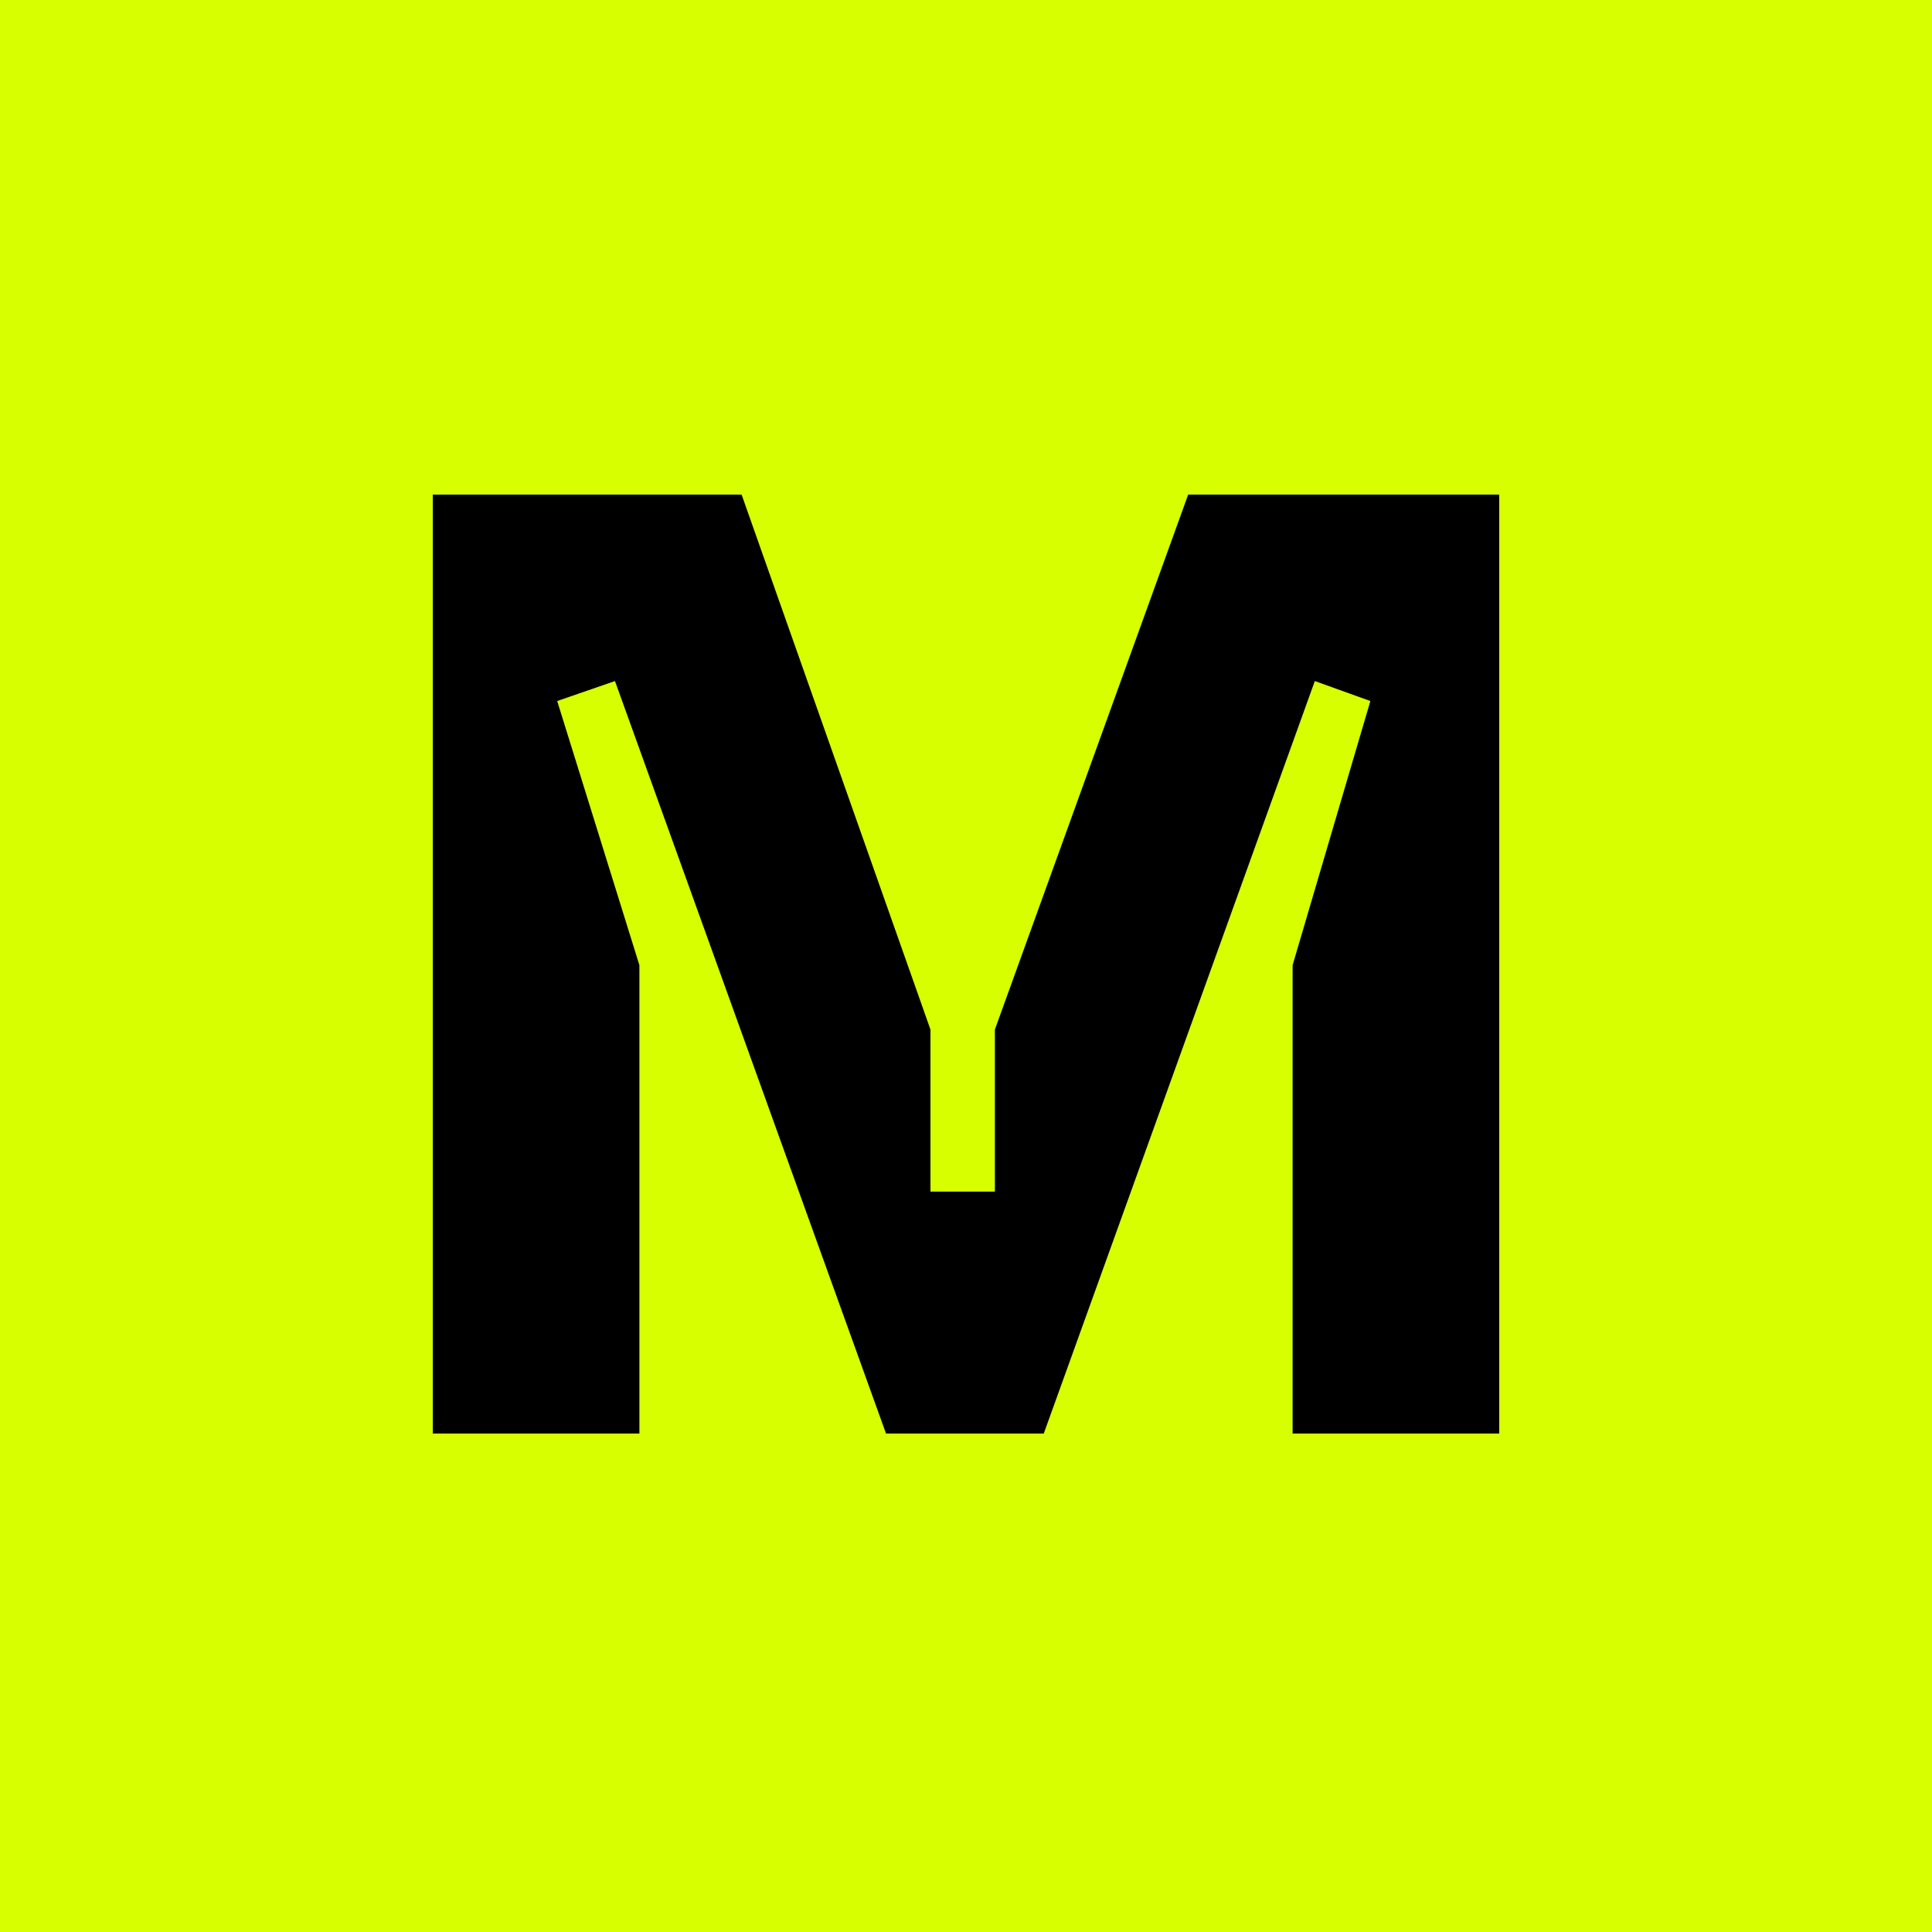
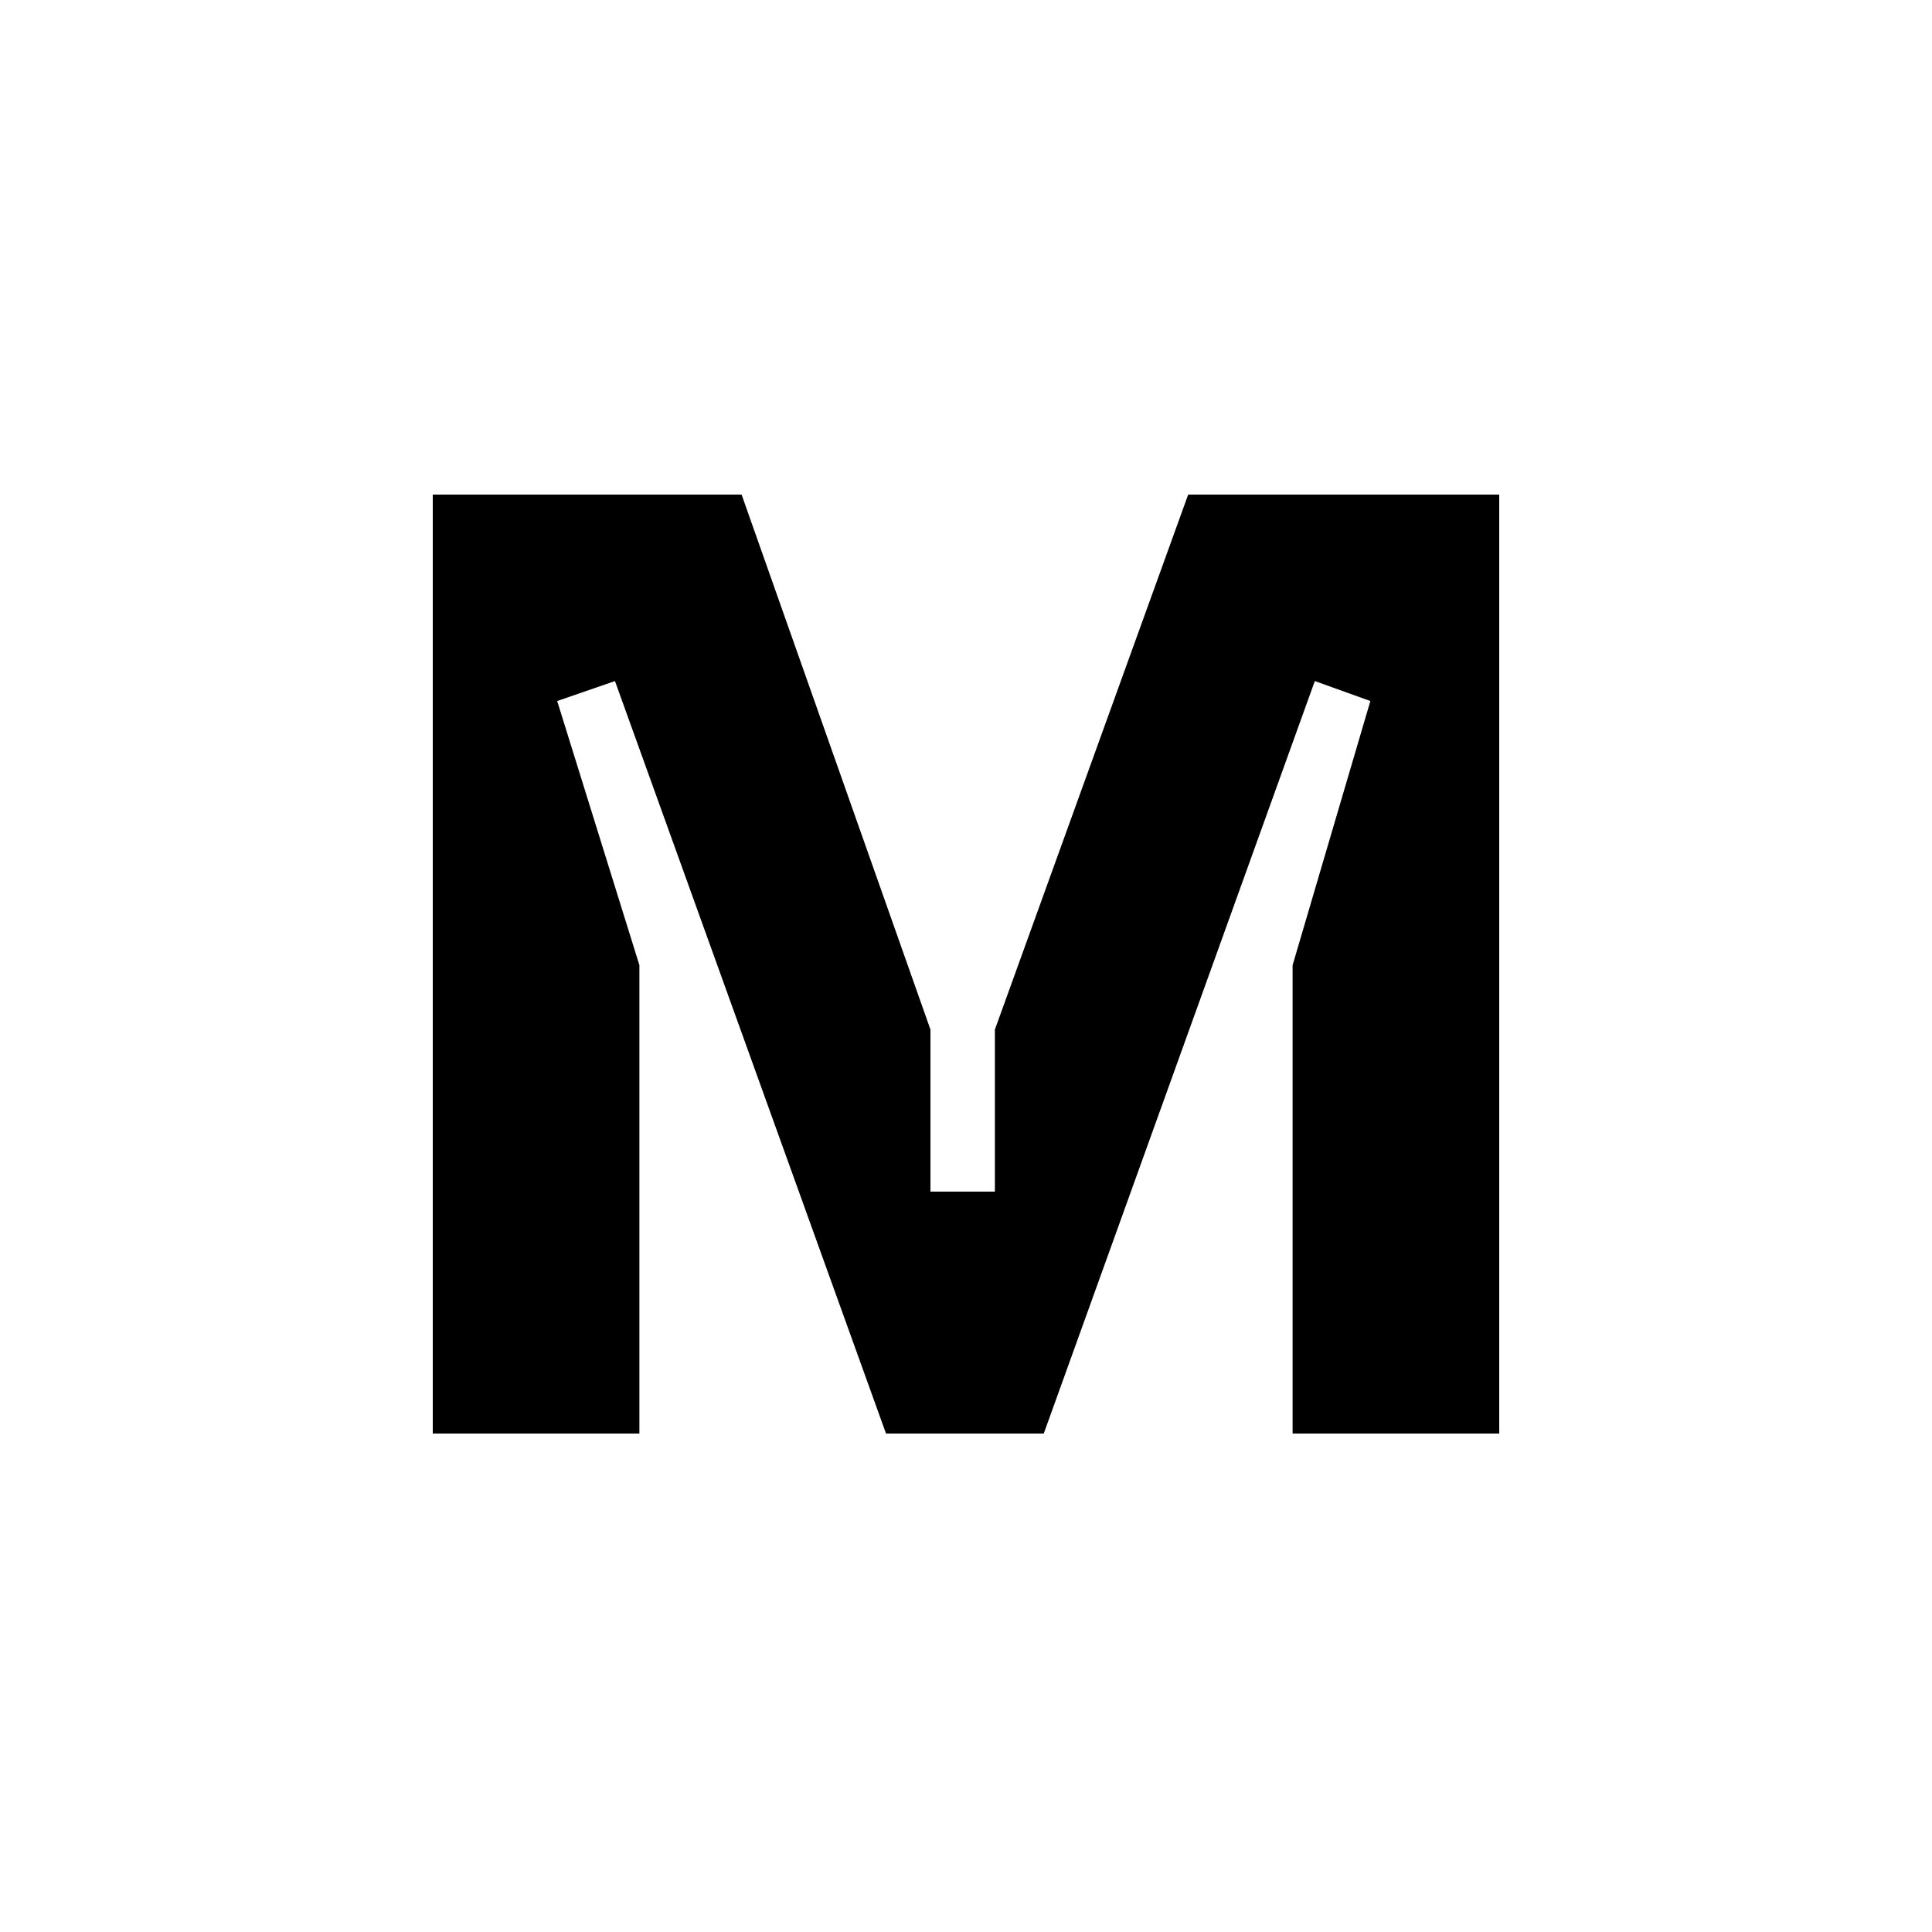
<svg xmlns="http://www.w3.org/2000/svg" width="500" height="500" viewBox="0 0 500 500" fill="none">
-   <rect width="500" height="500" fill="#D7FF00" />
  <path d="M112 128V371H165.475V249.787L144.2 181.426L159.15 176.255L229.3 371H270.125L340.275 176.255L354.65 181.426L334.525 249.787V371H388V128H307.5L257.475 266.447V308.383H240.8V266.447L191.925 128H112Z" fill="black" />
</svg>